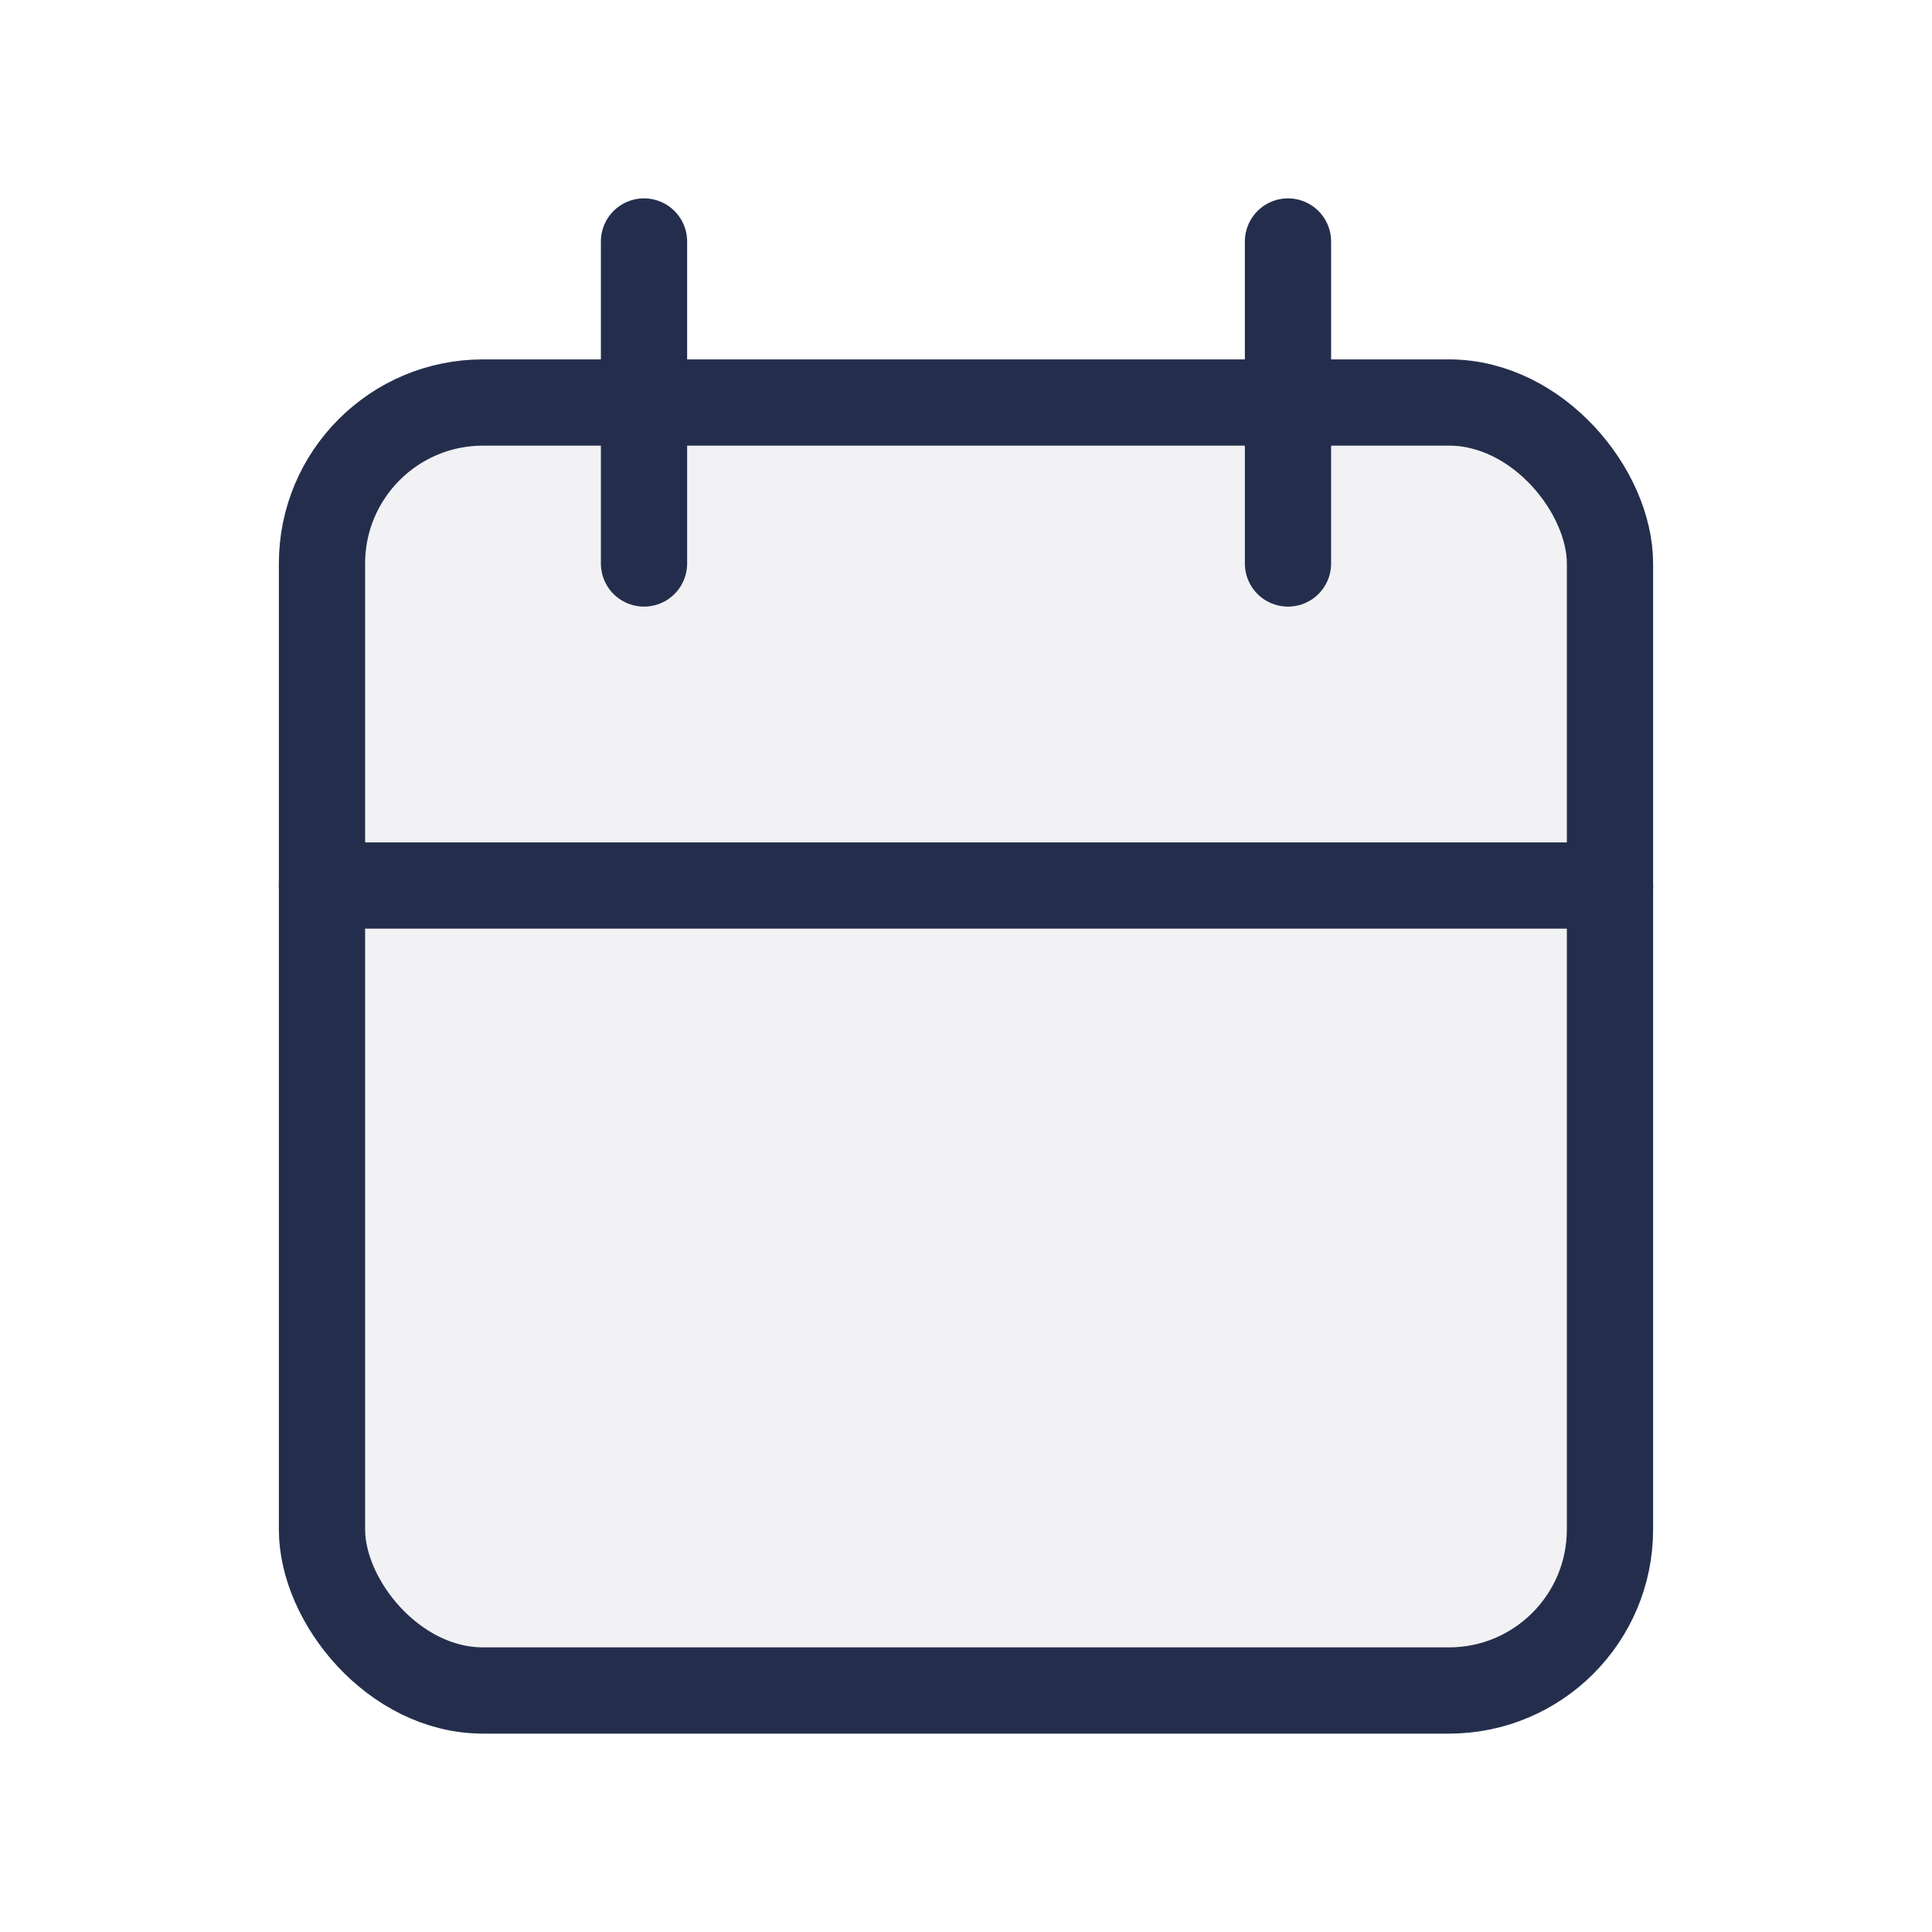
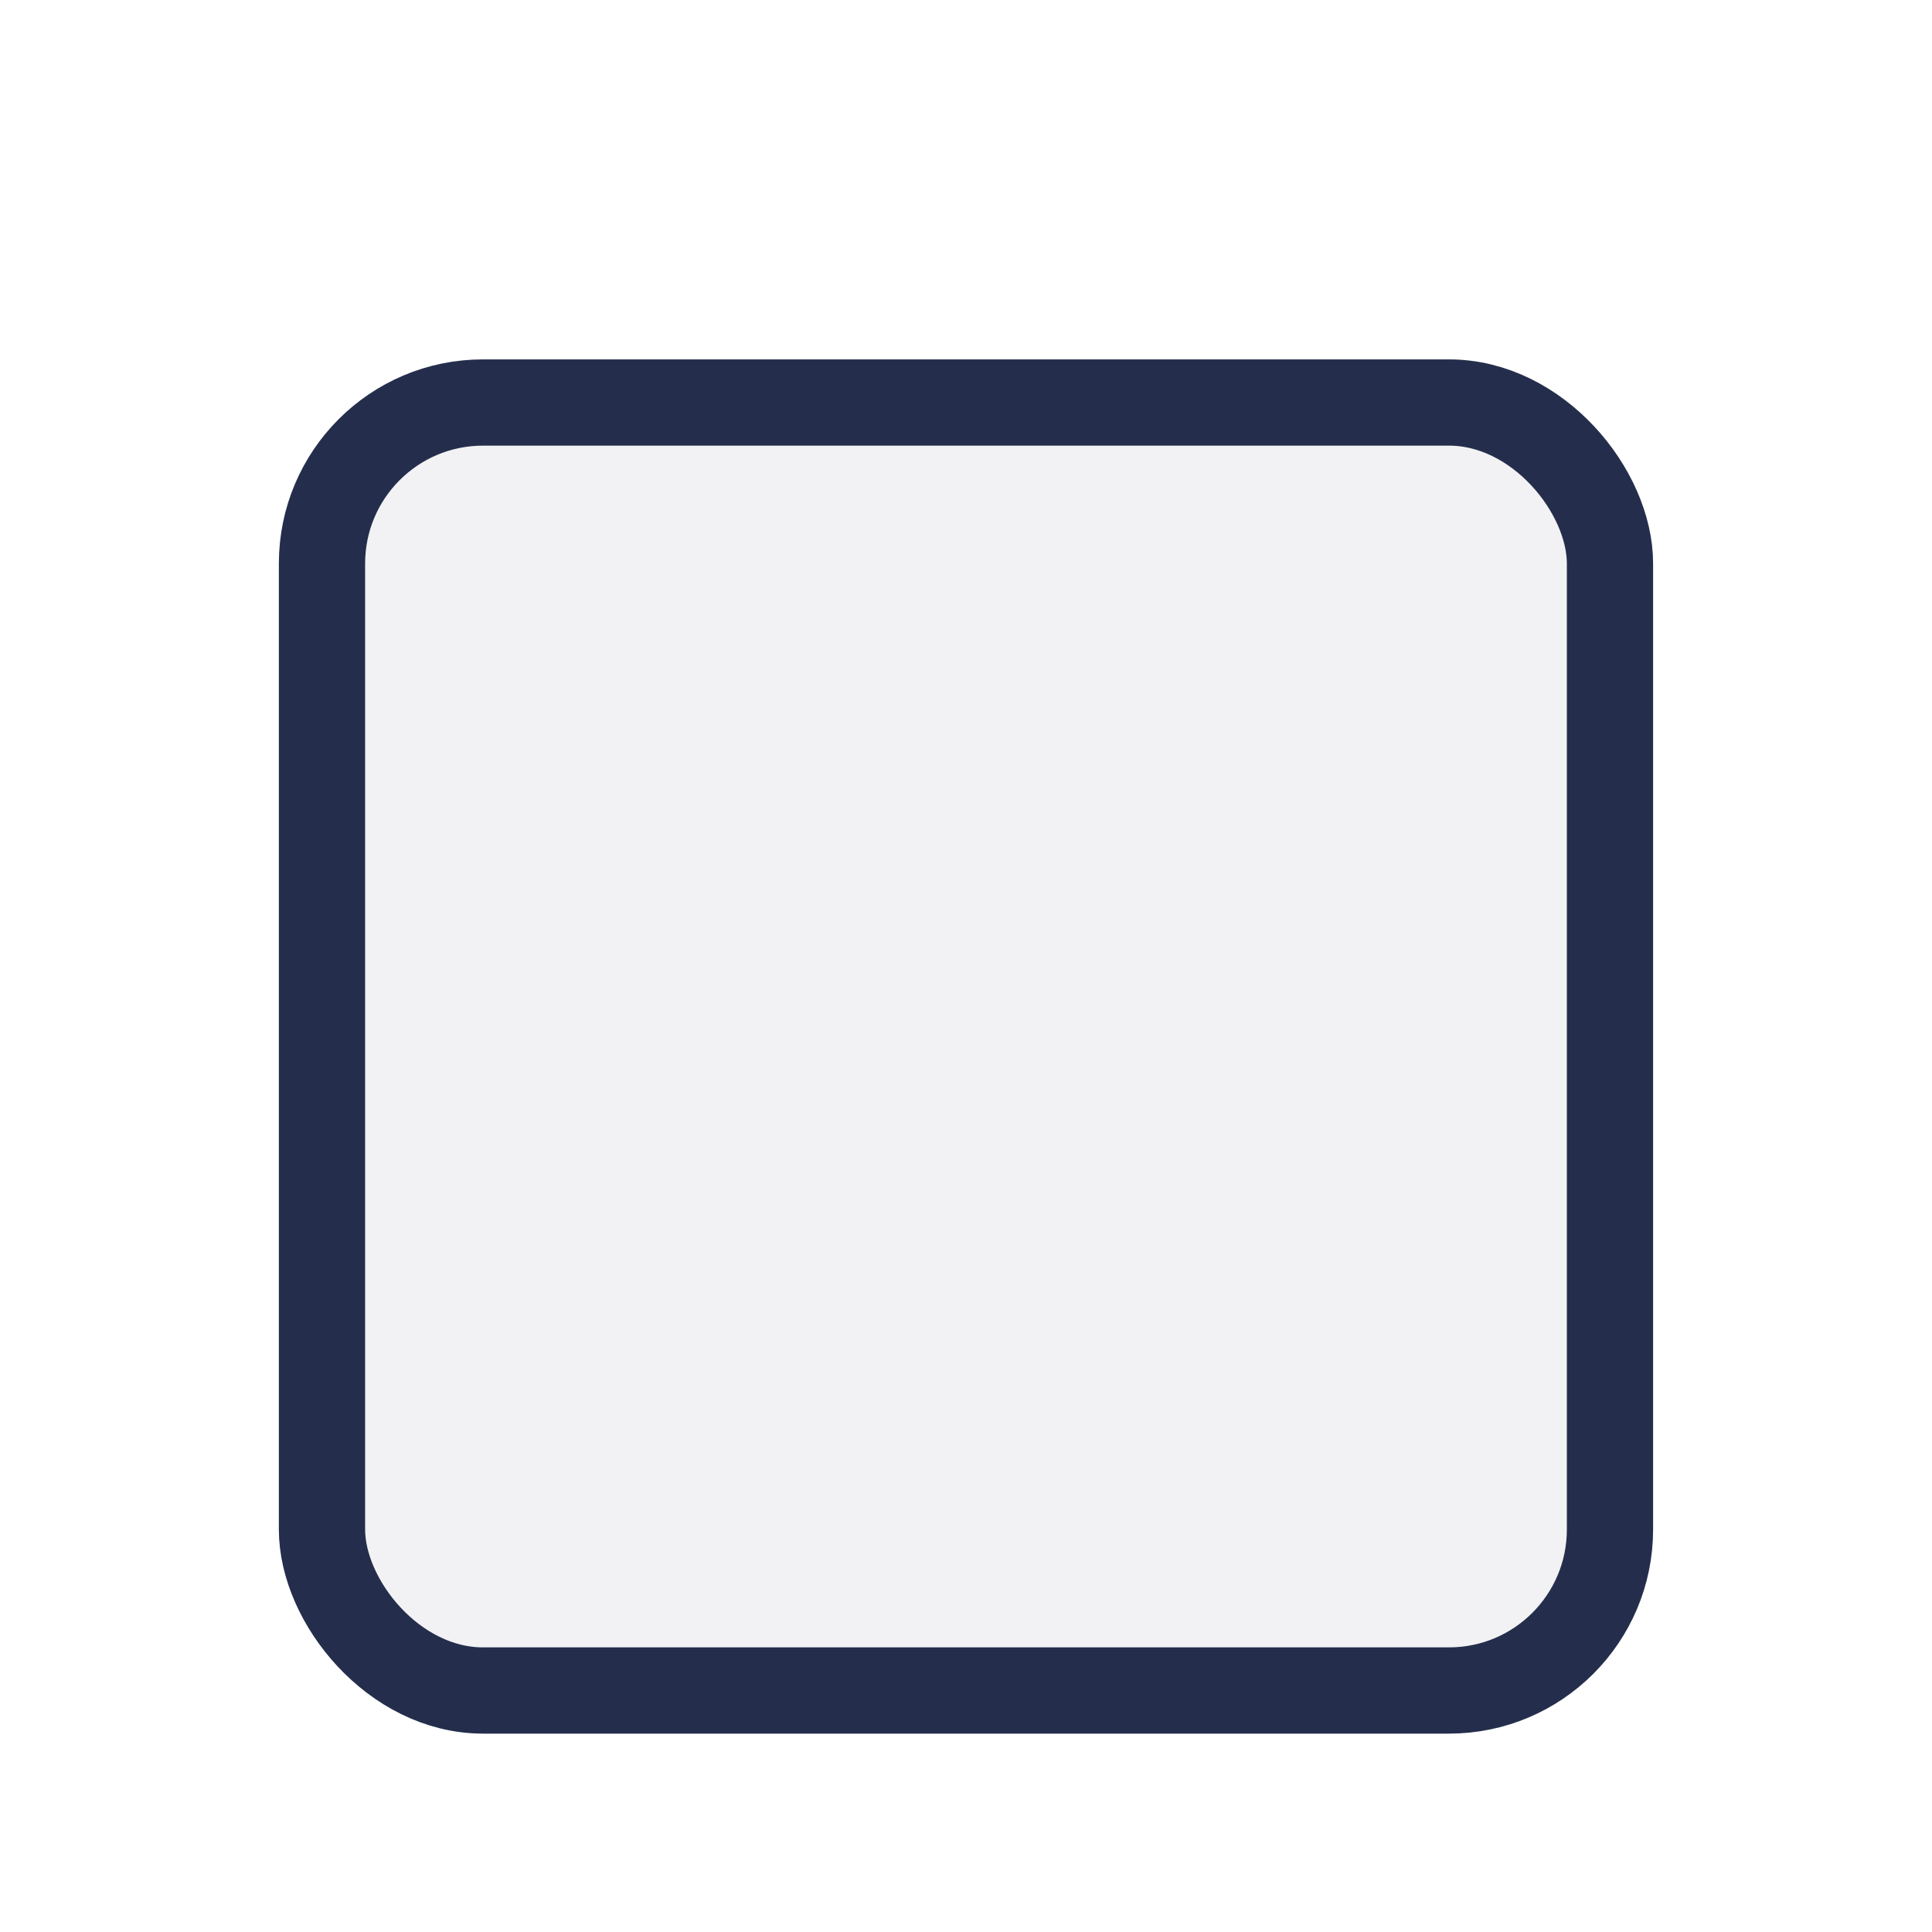
<svg xmlns="http://www.w3.org/2000/svg" width="56px" height="56px" viewBox="0 0 56 56" version="1.1">
  <title>calendar</title>
  <g id="Page-1" stroke="none" stroke-width="1" fill="none" fill-rule="evenodd">
    <g id="calendar">
      <polygon id="Path" points="0 0 56 0 56 56 0 56" />
-       <rect id="Rectangle" x="9.333" y="12" width="37.333" height="37" rx="4.67" />
      <rect id="Rectangle" stroke="#242E4C" stroke-width="2.5" fill-opacity="0.06" fill="#242E4C" stroke-linecap="round" stroke-linejoin="round" x="9.333" y="11.667" width="37.333" height="37.333" rx="4.667" />
-       <line x1="37.333" y1="7" x2="37.333" y2="16.333" id="Path" stroke="#242E4C" stroke-width="2.5" stroke-linecap="round" stroke-linejoin="round" />
-       <line x1="18.667" y1="7" x2="18.667" y2="16.333" id="Path" stroke="#242E4C" stroke-width="2.5" stroke-linecap="round" stroke-linejoin="round" />
-       <line x1="9.333" y1="25.667" x2="46.667" y2="25.667" id="Path" stroke="#242E4C" stroke-width="2.5" stroke-linecap="round" stroke-linejoin="round" />
    </g>
  </g>
</svg>